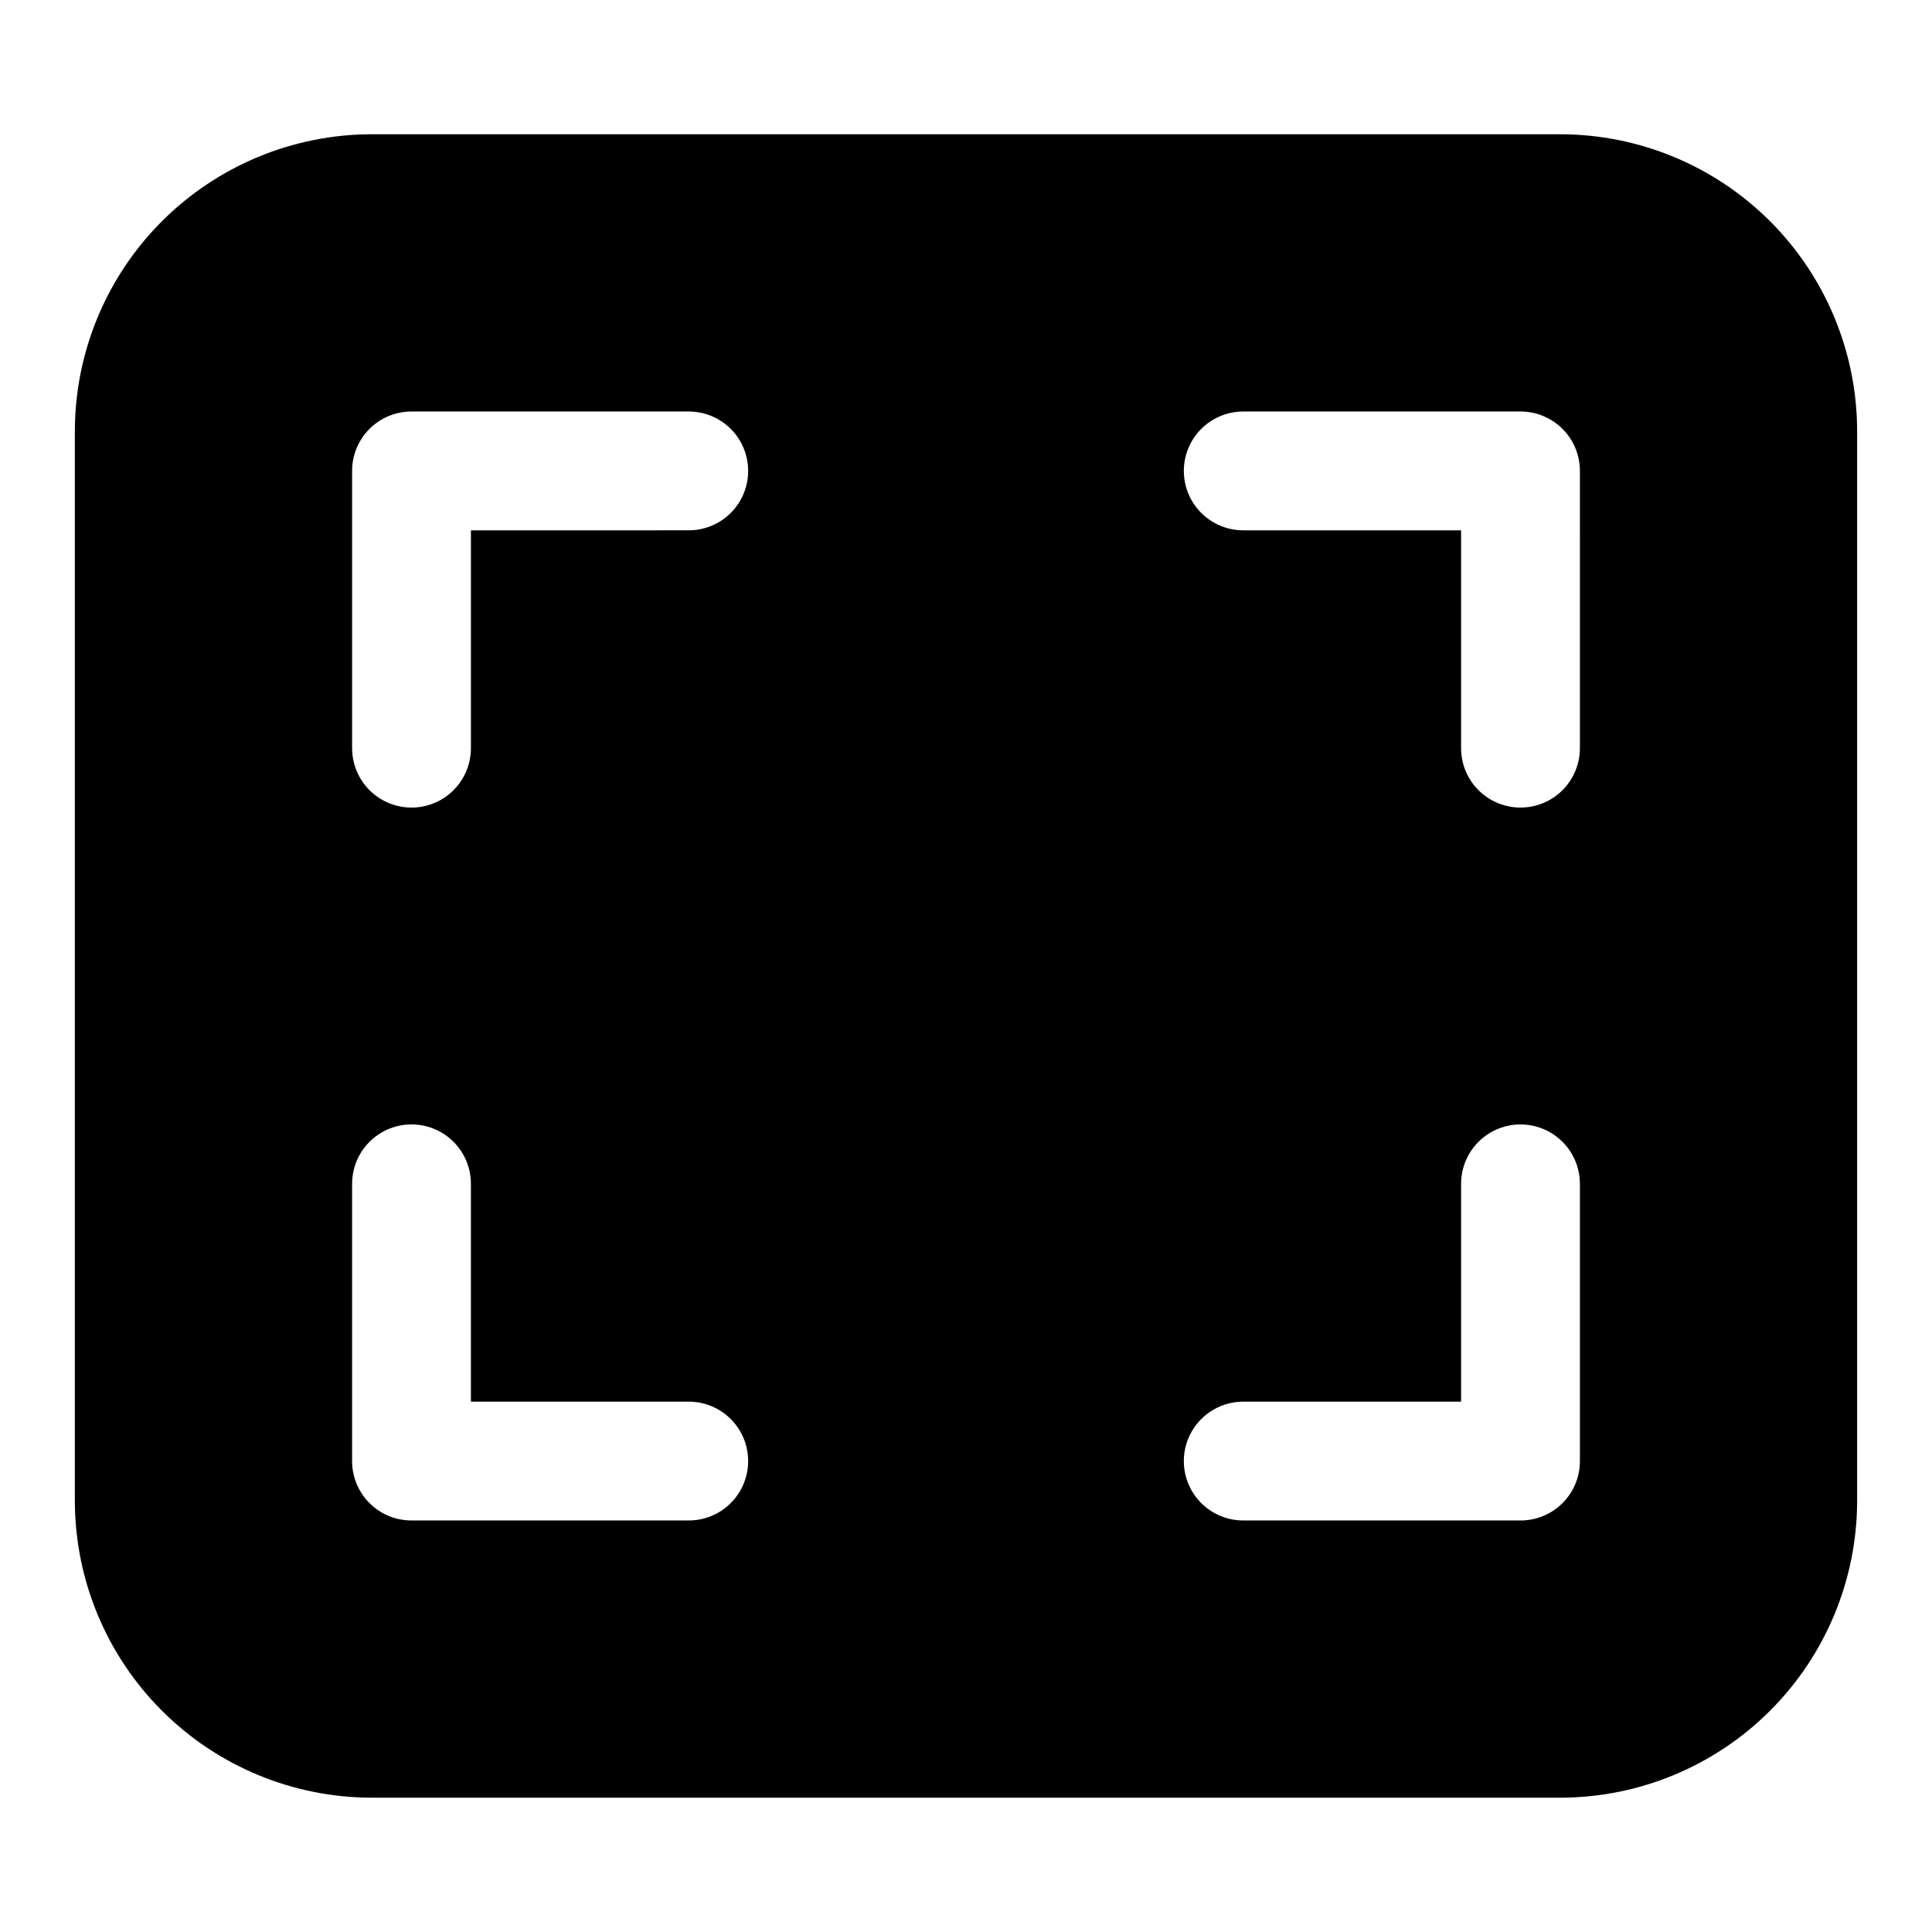
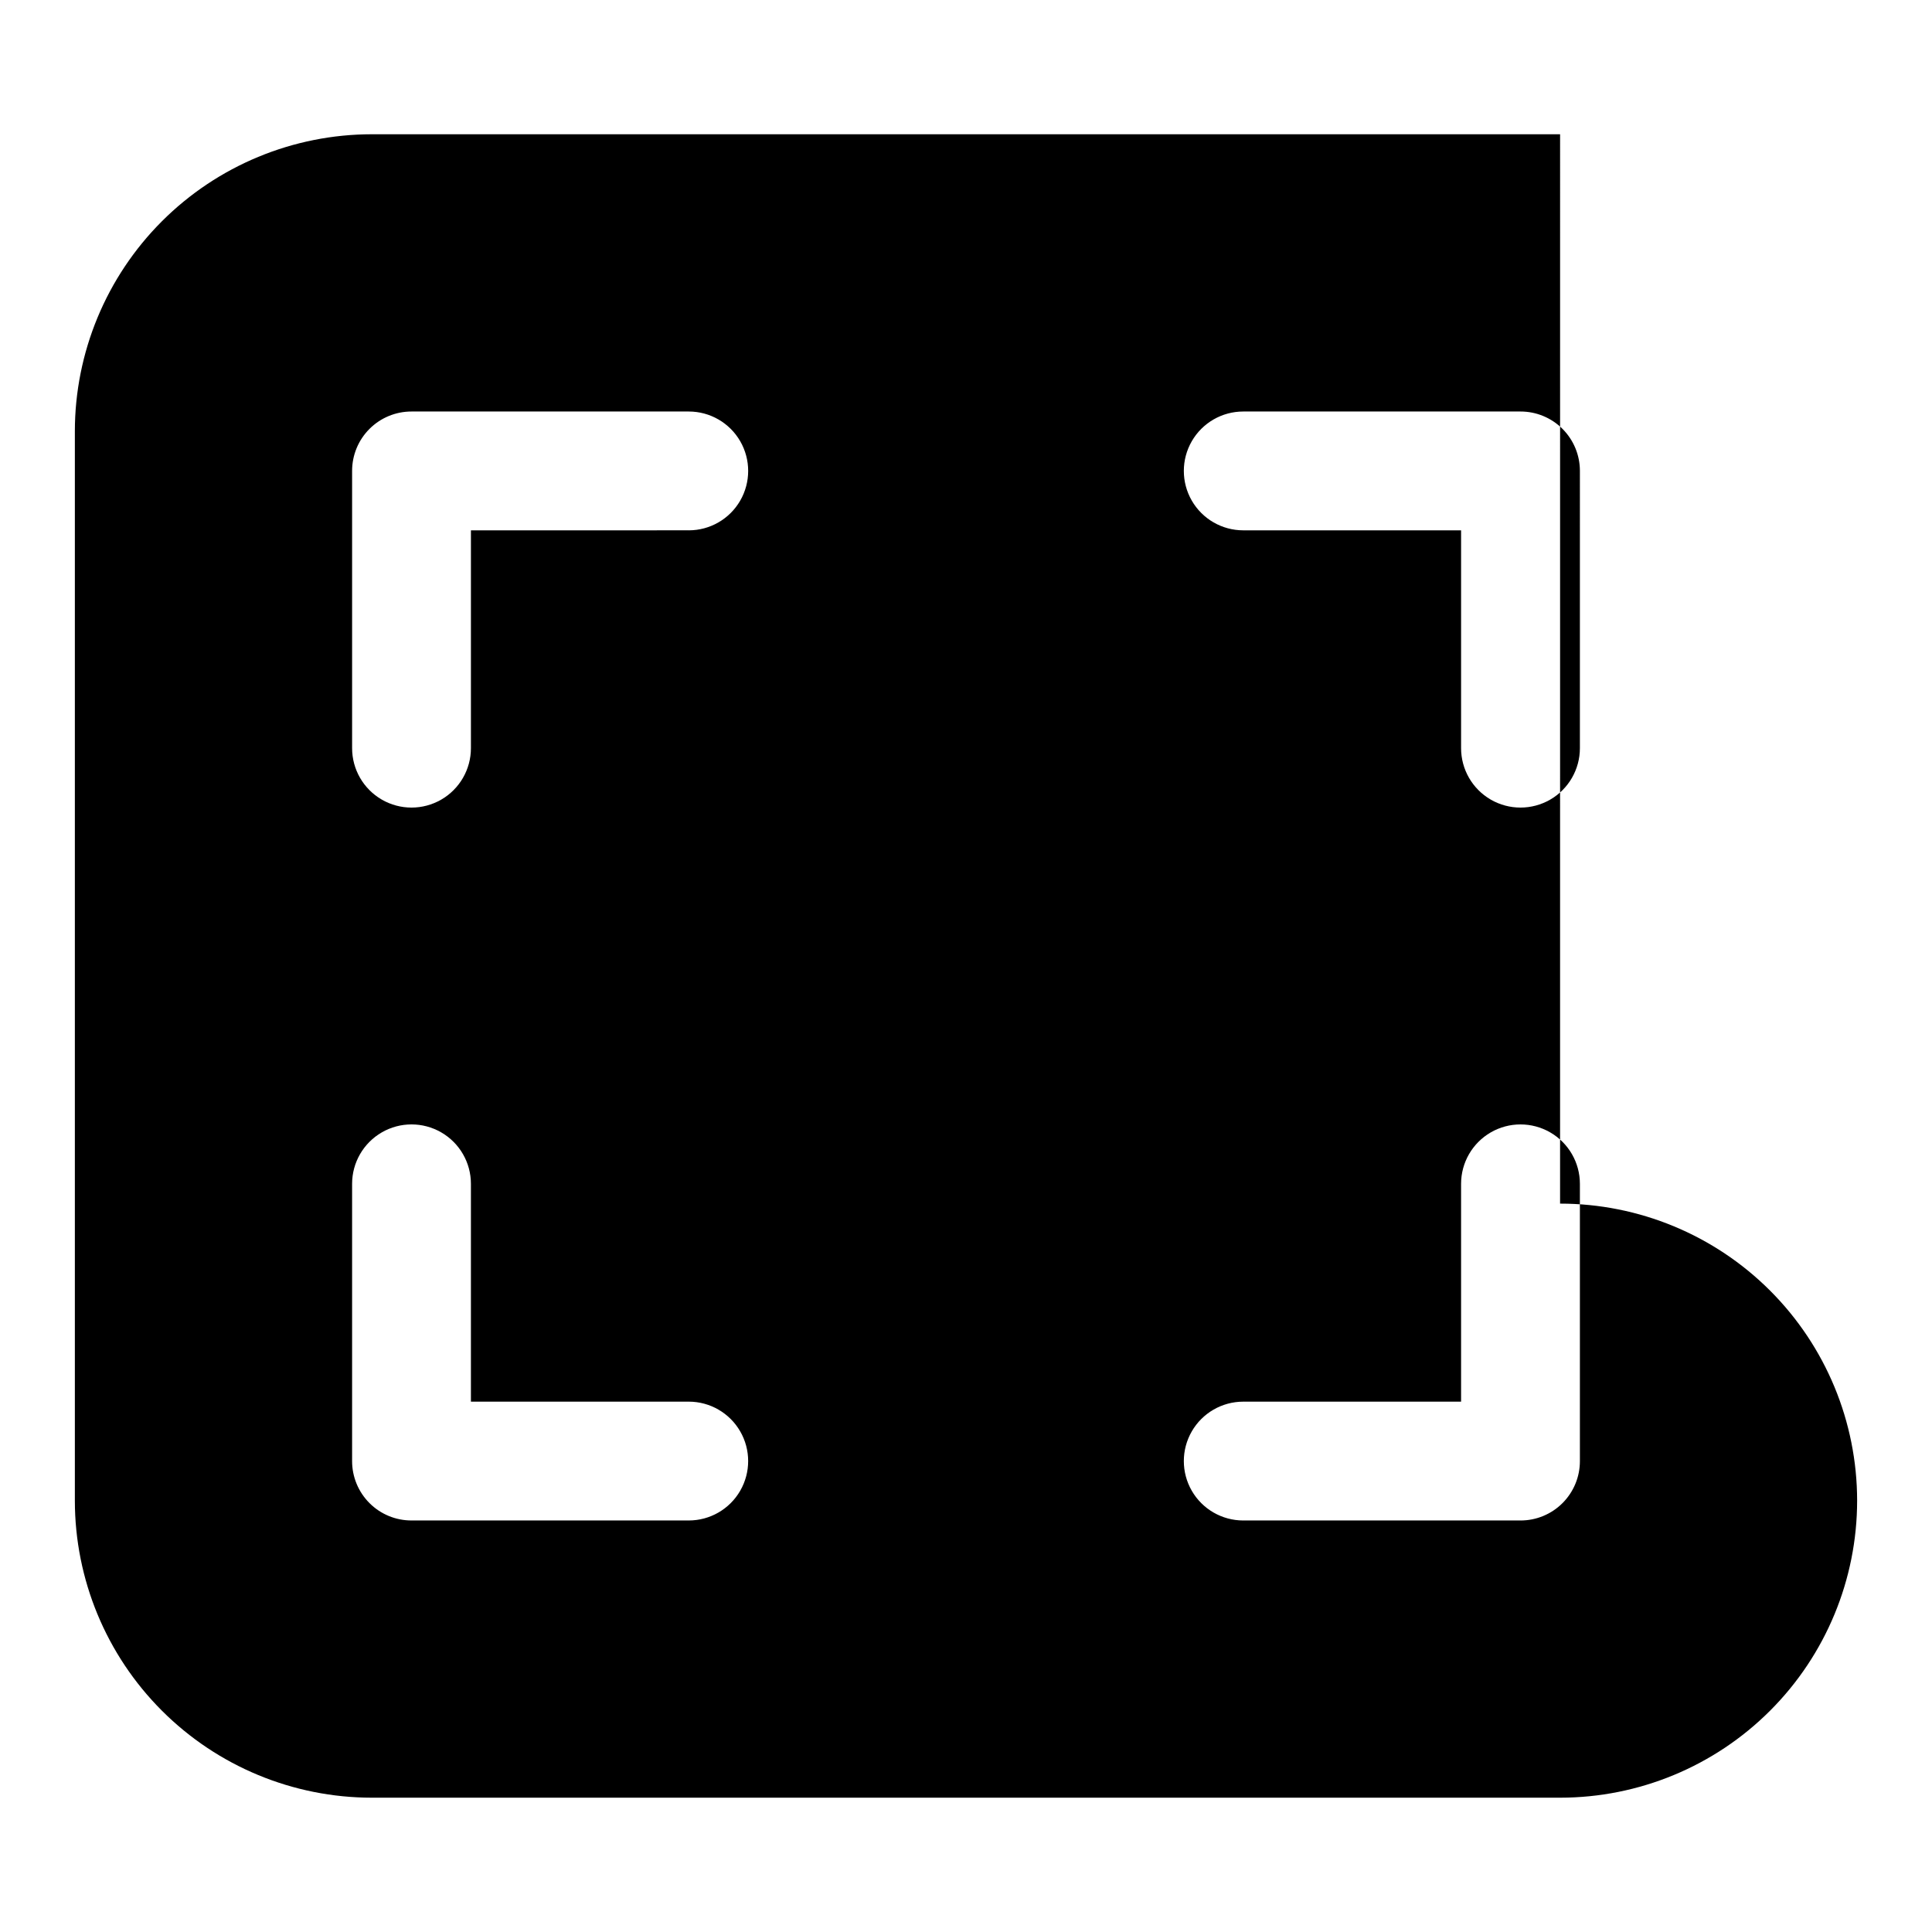
<svg xmlns="http://www.w3.org/2000/svg" fill="#000000" width="800px" height="800px" version="1.1" viewBox="144 144 512 512">
-   <path d="m557.44 179.58h-314.88c-20.875 0.004-40.895 8.301-55.656 23.062-14.762 14.762-23.059 34.781-23.066 55.656v283.39c0.008 20.875 8.305 40.895 23.066 55.656 14.762 14.762 34.781 23.059 55.656 23.062h314.88-0.004c20.879-0.004 40.898-8.301 55.66-23.062 14.762-14.762 23.055-34.781 23.062-55.656v-283.39c-0.008-20.875-8.301-40.895-23.062-55.656-14.762-14.762-34.781-23.059-55.66-23.062zm-230.91 367.36h-73.473c-4.18 0.008-8.188-1.648-11.141-4.606-2.953-2.953-4.609-6.961-4.606-11.137v-73.473c0-5.625 3.004-10.82 7.875-13.633s10.871-2.812 15.742 0c4.871 2.812 7.871 8.008 7.871 13.633v57.727h57.73c5.625 0 10.82 3.004 13.633 7.875s2.812 10.871 0 15.742c-2.812 4.871-8.008 7.871-13.633 7.871zm0-262.4-57.73 0.004v57.727c0 5.625-3 10.824-7.871 13.637-4.871 2.812-10.871 2.812-15.742 0s-7.875-8.012-7.875-13.637v-73.473c-0.004-4.176 1.652-8.184 4.606-11.137 2.953-2.953 6.961-4.613 11.141-4.606h73.473c5.625 0 10.82 3 13.633 7.871 2.812 4.871 2.812 10.875 0 15.746s-8.008 7.871-13.633 7.871zm236.16 246.66c0.004 4.176-1.652 8.184-4.606 11.137-2.953 2.957-6.961 4.613-11.141 4.606h-73.469c-5.625 0-10.824-3-13.637-7.871-2.812-4.871-2.812-10.871 0-15.742s8.012-7.875 13.637-7.875h57.727v-57.727c0-5.625 3-10.82 7.871-13.633 4.871-2.812 10.875-2.812 15.746 0s7.871 8.008 7.871 13.633zm0-188.93c0 5.625-3 10.824-7.871 13.637s-10.875 2.812-15.746 0c-4.871-2.812-7.871-8.012-7.871-13.637v-57.727h-57.727c-5.625 0-10.824-3-13.637-7.871s-2.812-10.875 0-15.746c2.812-4.871 8.012-7.871 13.637-7.871h73.469c4.18-0.008 8.188 1.652 11.141 4.606s4.609 6.961 4.606 11.137z" />
+   <path d="m557.44 179.58h-314.88c-20.875 0.004-40.895 8.301-55.656 23.062-14.762 14.762-23.059 34.781-23.066 55.656v283.39c0.008 20.875 8.305 40.895 23.066 55.656 14.762 14.762 34.781 23.059 55.656 23.062h314.88-0.004c20.879-0.004 40.898-8.301 55.66-23.062 14.762-14.762 23.055-34.781 23.062-55.656c-0.008-20.875-8.301-40.895-23.062-55.656-14.762-14.762-34.781-23.059-55.66-23.062zm-230.91 367.36h-73.473c-4.18 0.008-8.188-1.648-11.141-4.606-2.953-2.953-4.609-6.961-4.606-11.137v-73.473c0-5.625 3.004-10.82 7.875-13.633s10.871-2.812 15.742 0c4.871 2.812 7.871 8.008 7.871 13.633v57.727h57.73c5.625 0 10.82 3.004 13.633 7.875s2.812 10.871 0 15.742c-2.812 4.871-8.008 7.871-13.633 7.871zm0-262.4-57.73 0.004v57.727c0 5.625-3 10.824-7.871 13.637-4.871 2.812-10.871 2.812-15.742 0s-7.875-8.012-7.875-13.637v-73.473c-0.004-4.176 1.652-8.184 4.606-11.137 2.953-2.953 6.961-4.613 11.141-4.606h73.473c5.625 0 10.82 3 13.633 7.871 2.812 4.871 2.812 10.875 0 15.746s-8.008 7.871-13.633 7.871zm236.16 246.66c0.004 4.176-1.652 8.184-4.606 11.137-2.953 2.957-6.961 4.613-11.141 4.606h-73.469c-5.625 0-10.824-3-13.637-7.871-2.812-4.871-2.812-10.871 0-15.742s8.012-7.875 13.637-7.875h57.727v-57.727c0-5.625 3-10.82 7.871-13.633 4.871-2.812 10.875-2.812 15.746 0s7.871 8.008 7.871 13.633zm0-188.93c0 5.625-3 10.824-7.871 13.637s-10.875 2.812-15.746 0c-4.871-2.812-7.871-8.012-7.871-13.637v-57.727h-57.727c-5.625 0-10.824-3-13.637-7.871s-2.812-10.875 0-15.746c2.812-4.871 8.012-7.871 13.637-7.871h73.469c4.18-0.008 8.188 1.652 11.141 4.606s4.609 6.961 4.606 11.137z" />
</svg>